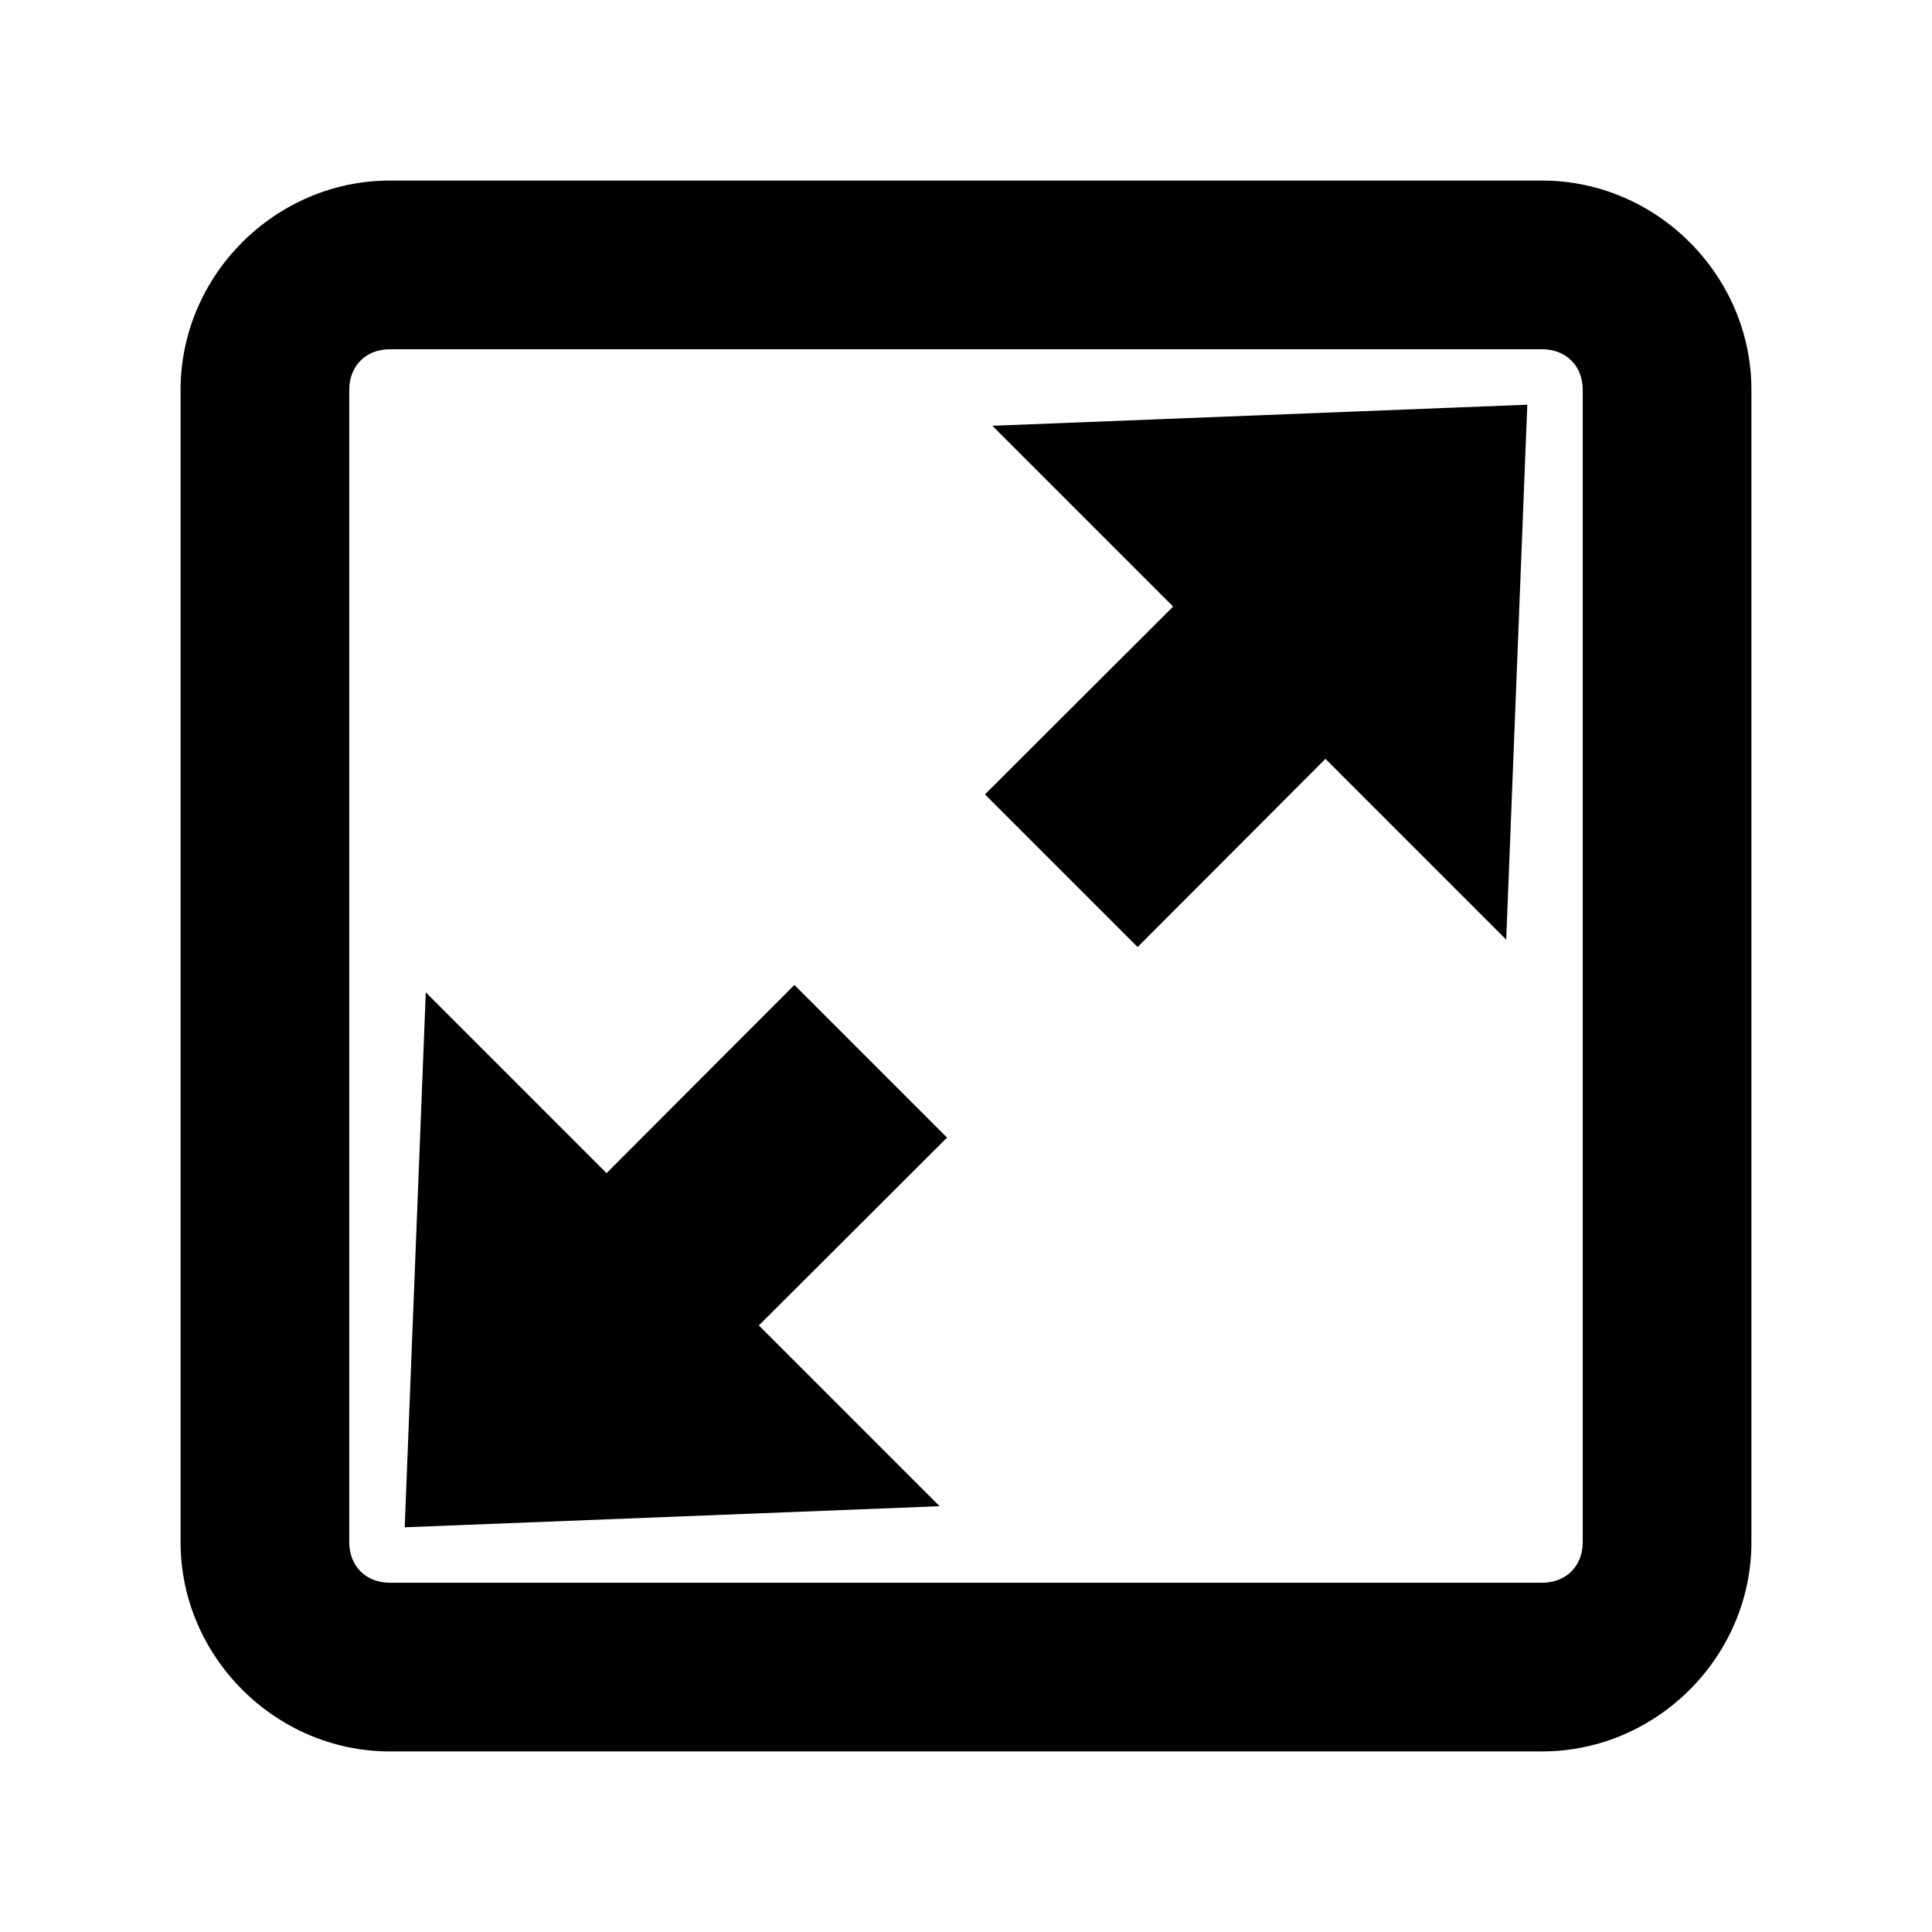
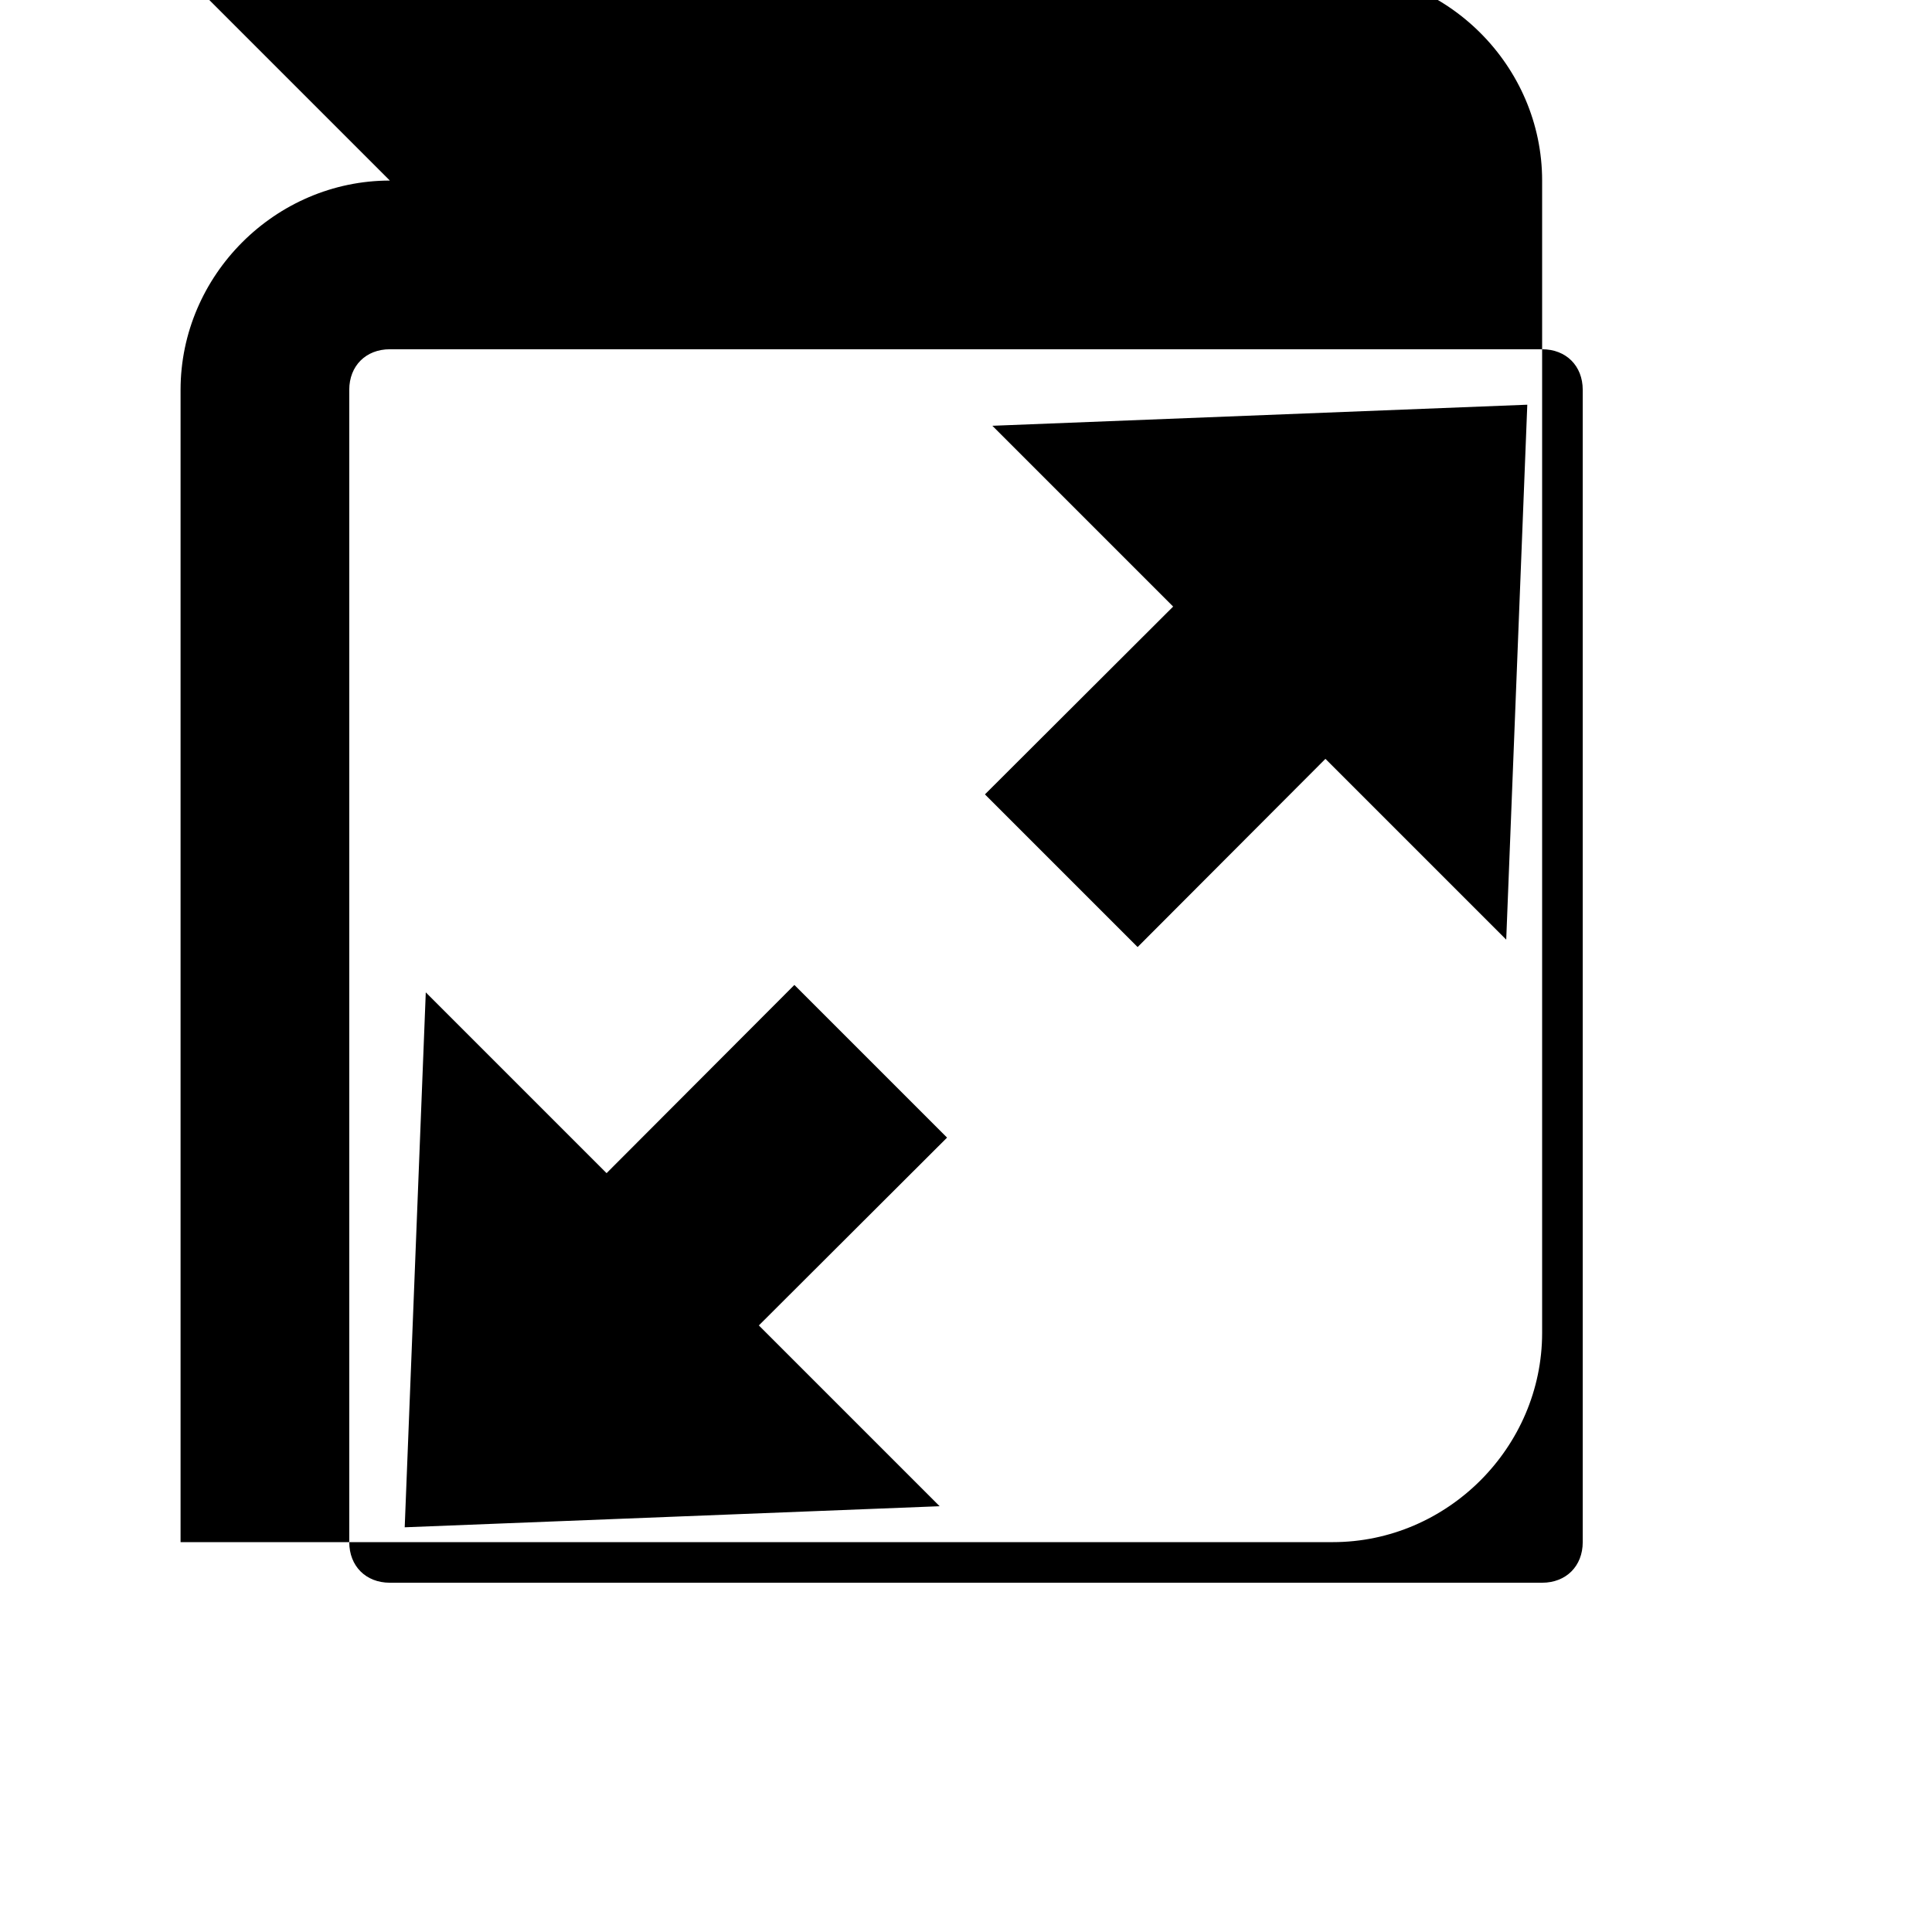
<svg xmlns="http://www.w3.org/2000/svg" width="128" height="128" version="1.1">
  <title>Clarity Icon</title>
  <desc>This is shape (source) for Clarity vector icon theme for gtk</desc>
-   <path d="m 25.829,11.963 c -7.587,0 -13.866,6.279 -13.866,13.866 l 0,76.341 c 0,7.587 6.279,13.866 13.866,13.866 l 76.341,0 c 7.587,0 13.866,-6.279 13.866,-13.866 l 0,-76.341 c 0,-7.587 -6.279,-13.866 -13.866,-13.866 l -76.341,0 z m 0,11.176 76.341,0 c 1.589,0 2.69,1.101 2.69,2.69 l 0,76.341 c 0,1.589 -1.101,2.69 -2.69,2.69 l -76.341,0 c -1.589,0 -2.69,-1.101 -2.69,-2.69 l 0,-76.341 c 0,-1.589 1.101,-2.69 2.69,-2.69 z M 101.187,26.813 65.746,28.209 77.724,40.187 65.255,52.63 75.37,62.745 87.813,50.276 99.791,62.254 101.187,26.813 z M 52.63,65.255 40.187,77.724 28.209,65.746 26.813,101.187 62.254,99.791 50.276,87.813 62.745,75.37 52.63,65.255 z" />
+   <path d="m 25.829,11.963 c -7.587,0 -13.866,6.279 -13.866,13.866 l 0,76.341 l 76.341,0 c 7.587,0 13.866,-6.279 13.866,-13.866 l 0,-76.341 c 0,-7.587 -6.279,-13.866 -13.866,-13.866 l -76.341,0 z m 0,11.176 76.341,0 c 1.589,0 2.69,1.101 2.69,2.69 l 0,76.341 c 0,1.589 -1.101,2.69 -2.69,2.69 l -76.341,0 c -1.589,0 -2.69,-1.101 -2.69,-2.69 l 0,-76.341 c 0,-1.589 1.101,-2.69 2.69,-2.69 z M 101.187,26.813 65.746,28.209 77.724,40.187 65.255,52.63 75.37,62.745 87.813,50.276 99.791,62.254 101.187,26.813 z M 52.63,65.255 40.187,77.724 28.209,65.746 26.813,101.187 62.254,99.791 50.276,87.813 62.745,75.37 52.63,65.255 z" />
</svg>